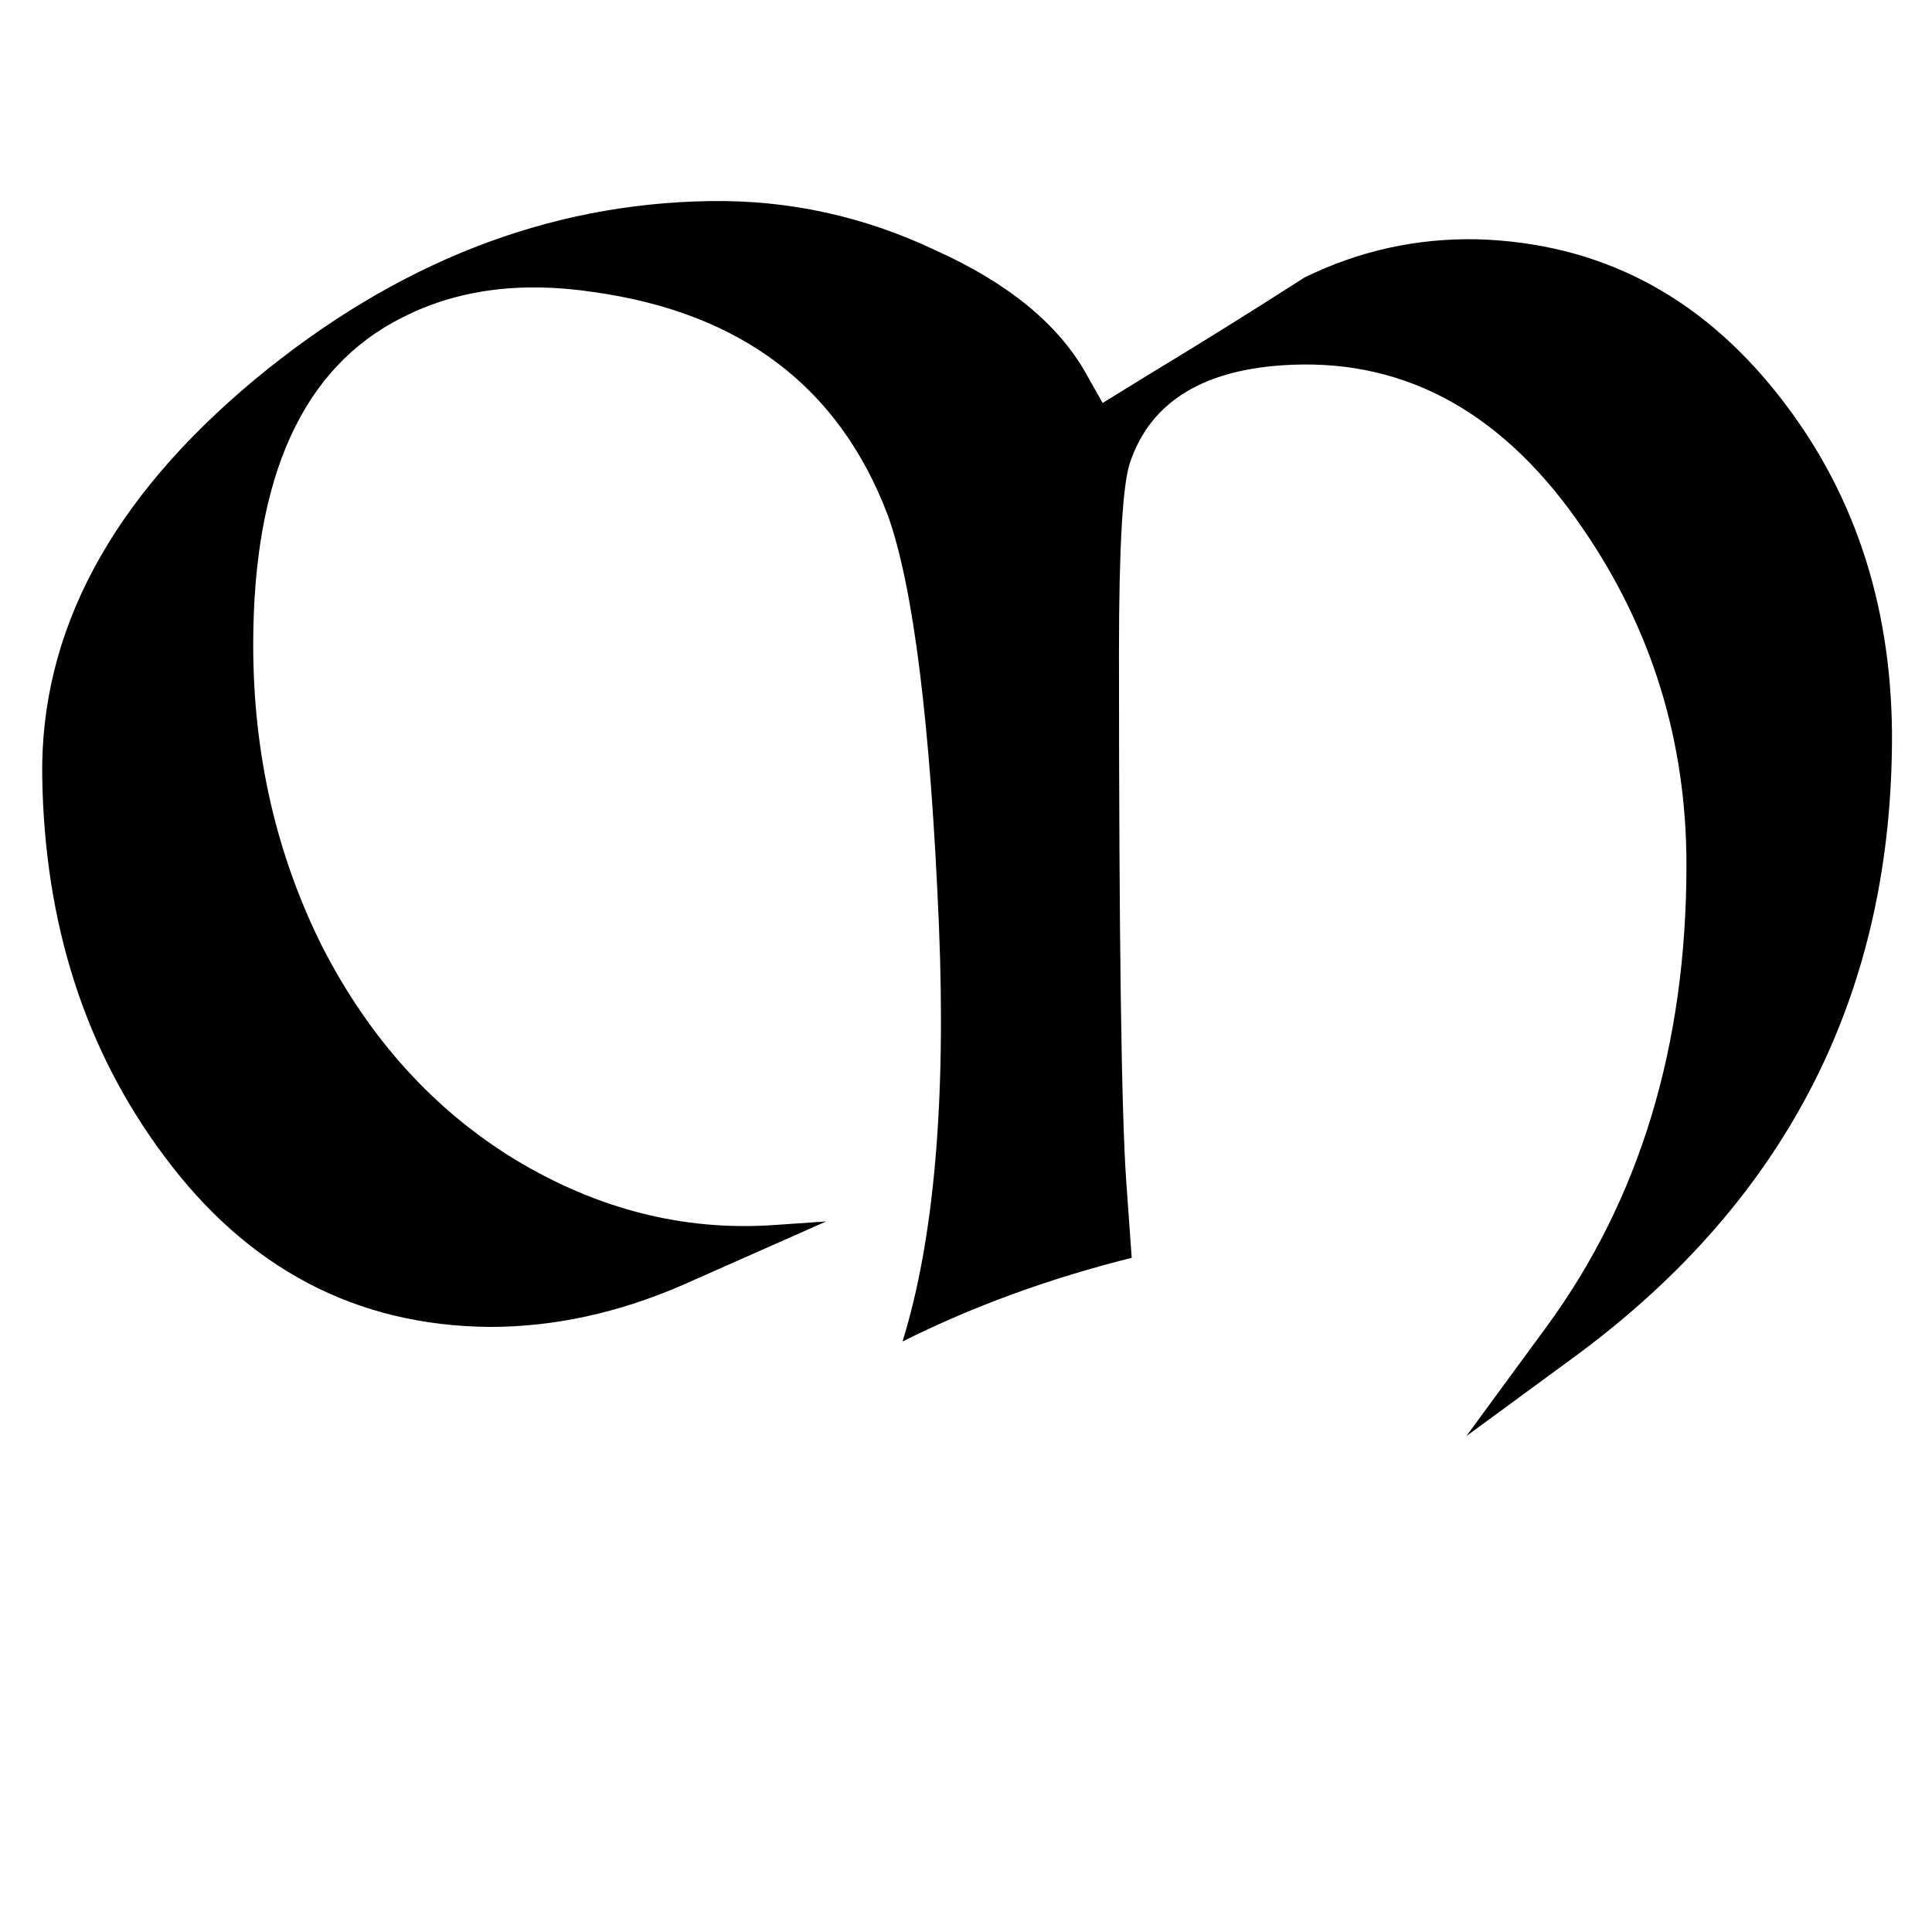
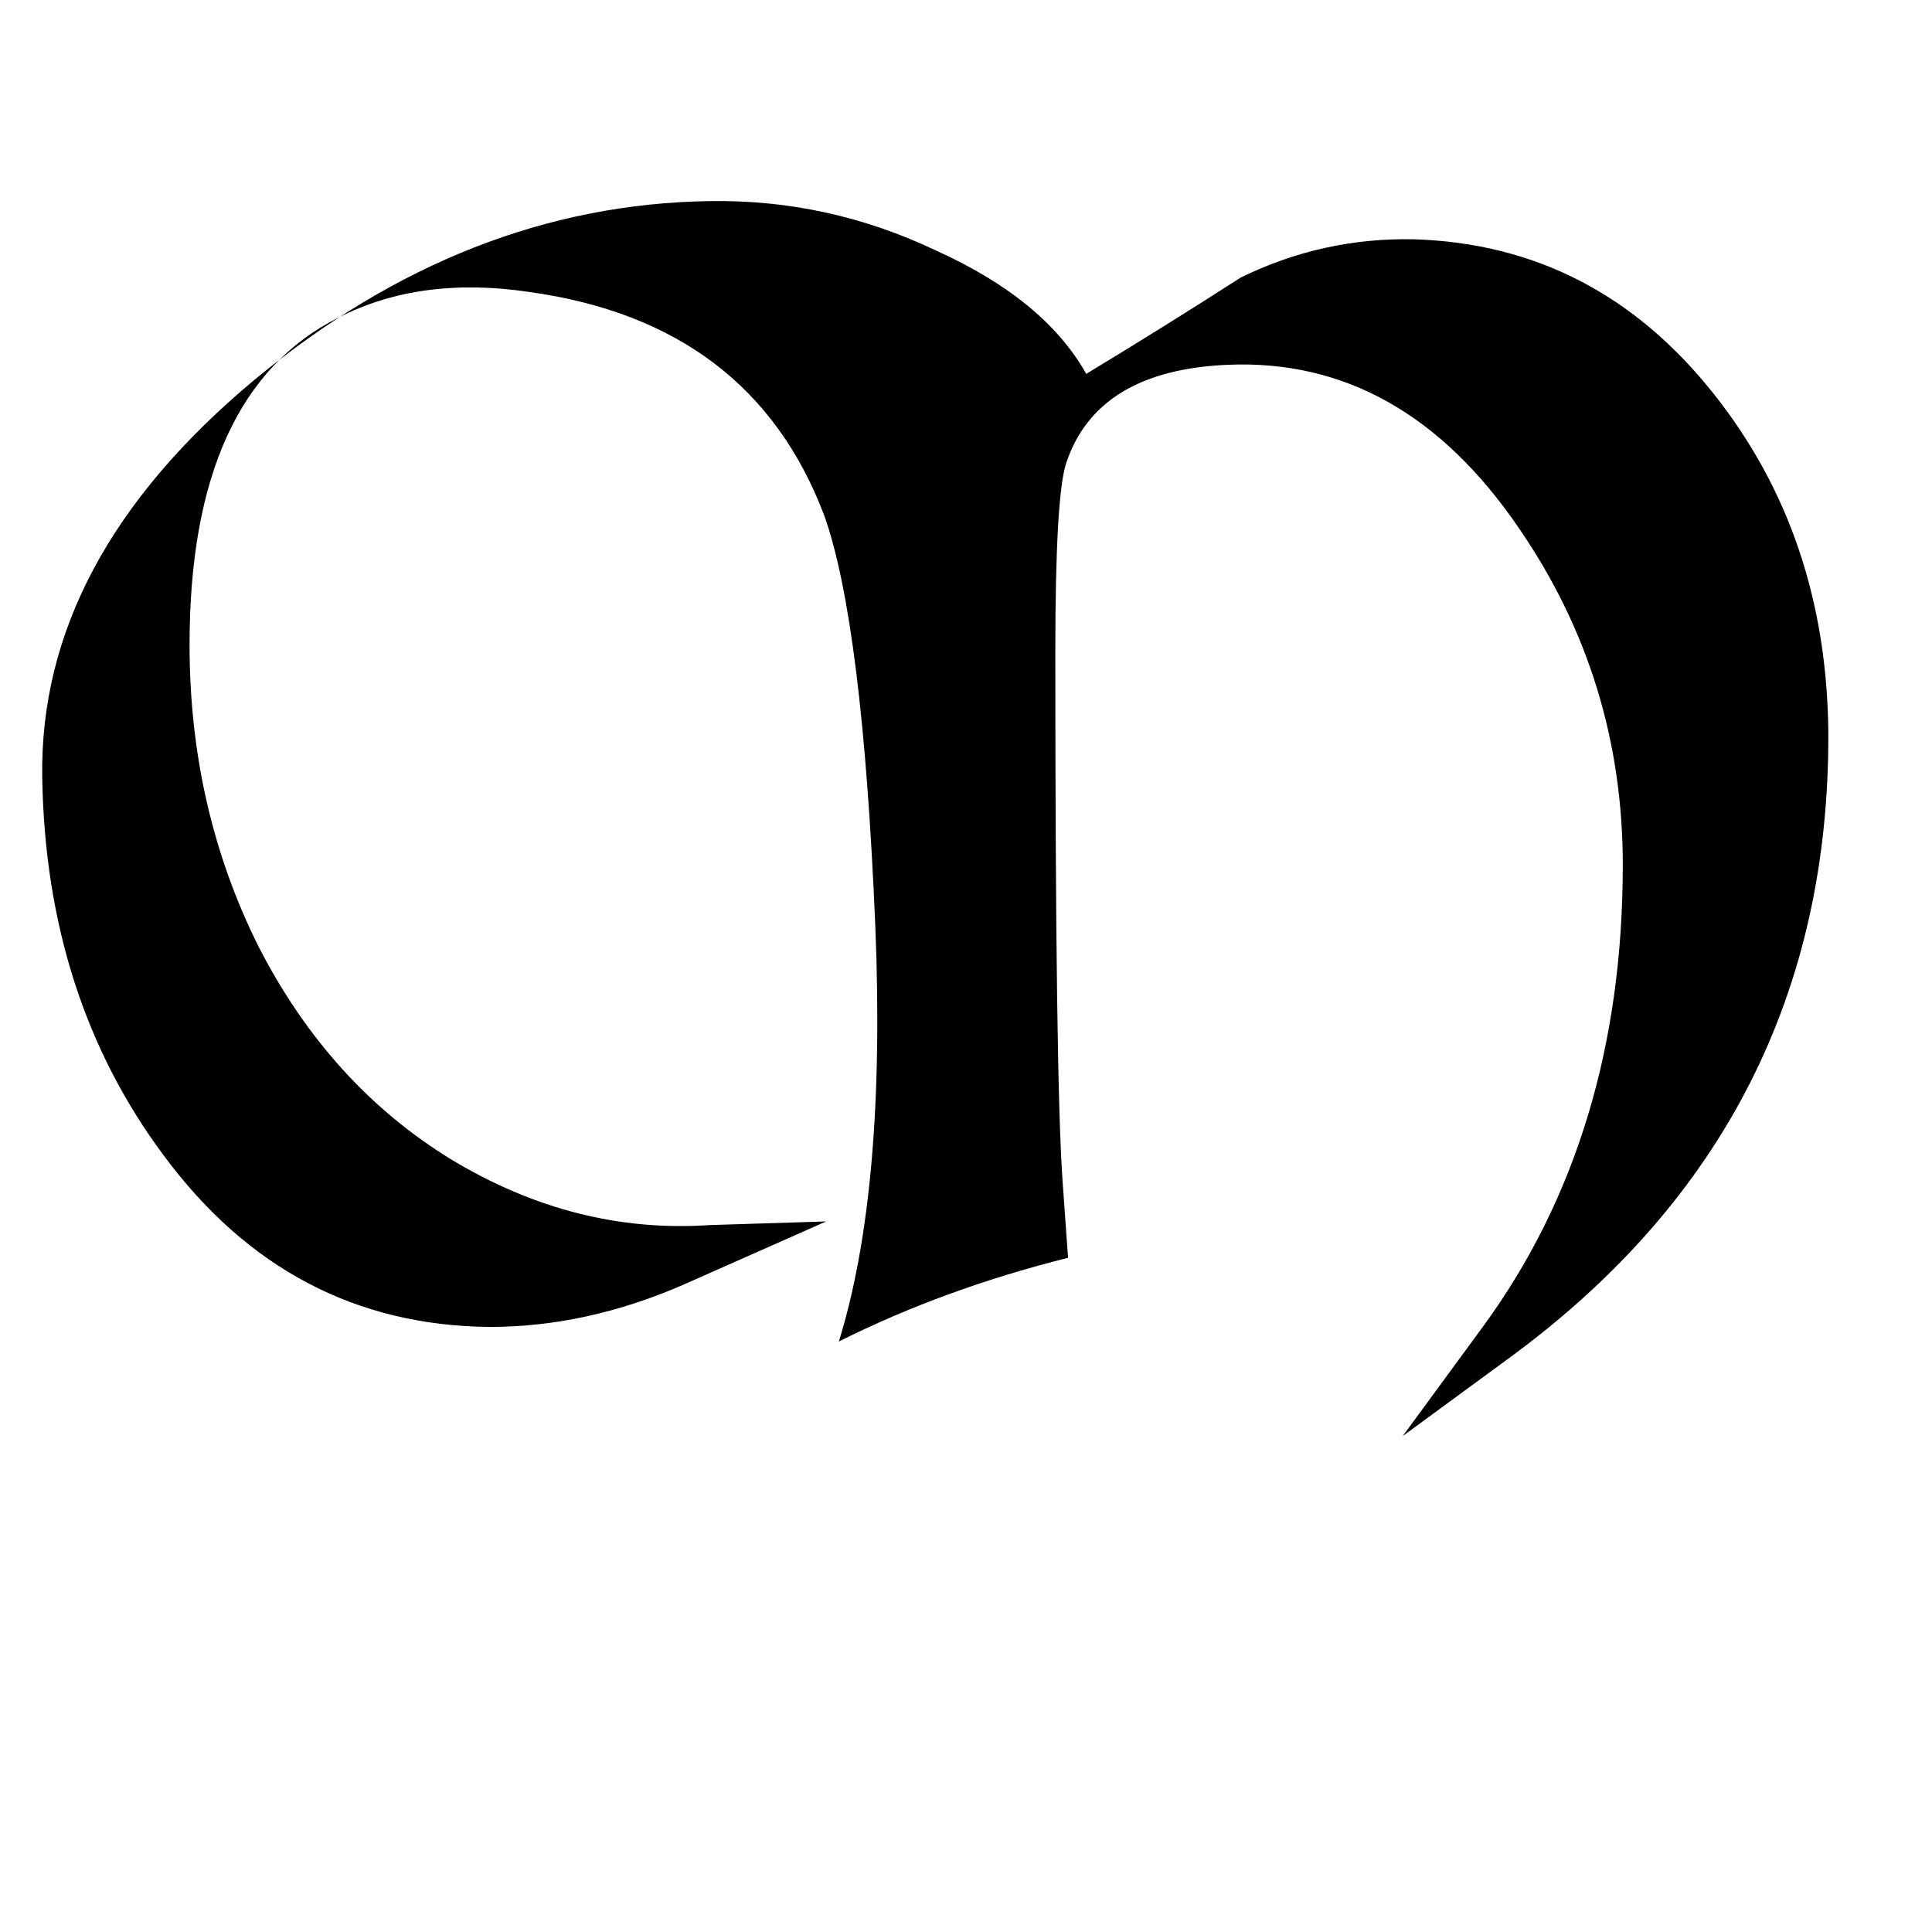
<svg xmlns="http://www.w3.org/2000/svg" version="1.1" width="478" height="478">
-   <path aria-label="M" style="font-family:RomanUncialModern" d="m 204.4,302.2 -35.55,15.75 Q 145,328.3 121.15,328.3 71.65,327.85 40.6,286 11.35,246.85 10.45,192.4 q -0.9,-54 52.65,-98.55 52.2,-43.2 112.5,-44.1 29.25,-0.45 55.8,12.15 27,12.15 37.35,30.6 l 4.05,7.2 11.7,-7.2 q 19.35,-11.7 38.25,-23.85 20.25,-9.9 42.75,-9.45 45,1.35 74.25,38.25 27.9,35.1 28.35,83.7 0.45,96.3 -78.3,154.35 l -27,19.8 19.8,-27 q 34.65,-47.25 34.65,-114.3 0,-45.9 -25.65,-83.25 -28.8,-42.3 -72,-40.5 -32.4,1.35 -40.05,24.3 -2.7,8.1 -2.7,46.8 0,105.75 1.8,130.95 l 1.35,18.9 q -30.6,7.65 -56.7,20.7 11.7,-37.8 9,-103.05 -3.15,-74.7 -12.6,-101.25 -18,-47.7 -72.9,-55.35 -27,-4.05 -47.25,6.3 -36.9,18.45 -36.9,81 0,40.5 17.1,74.7 17.55,34.2 47.7,52.65 30.6,18.45 63.9,16.2 z" />
+   <path aria-label="M" style="font-family:RomanUncialModern" d="m 204.4,302.2 -35.55,15.75 Q 145,328.3 121.15,328.3 71.65,327.85 40.6,286 11.35,246.85 10.45,192.4 q -0.9,-54 52.65,-98.55 52.2,-43.2 112.5,-44.1 29.25,-0.45 55.8,12.15 27,12.15 37.35,30.6 q 19.35,-11.7 38.25,-23.85 20.25,-9.9 42.75,-9.45 45,1.35 74.25,38.25 27.9,35.1 28.35,83.7 0.45,96.3 -78.3,154.35 l -27,19.8 19.8,-27 q 34.65,-47.25 34.65,-114.3 0,-45.9 -25.65,-83.25 -28.8,-42.3 -72,-40.5 -32.4,1.35 -40.05,24.3 -2.7,8.1 -2.7,46.8 0,105.75 1.8,130.95 l 1.35,18.9 q -30.6,7.65 -56.7,20.7 11.7,-37.8 9,-103.05 -3.15,-74.7 -12.6,-101.25 -18,-47.7 -72.9,-55.35 -27,-4.05 -47.25,6.3 -36.9,18.45 -36.9,81 0,40.5 17.1,74.7 17.55,34.2 47.7,52.65 30.6,18.45 63.9,16.2 z" />
</svg>